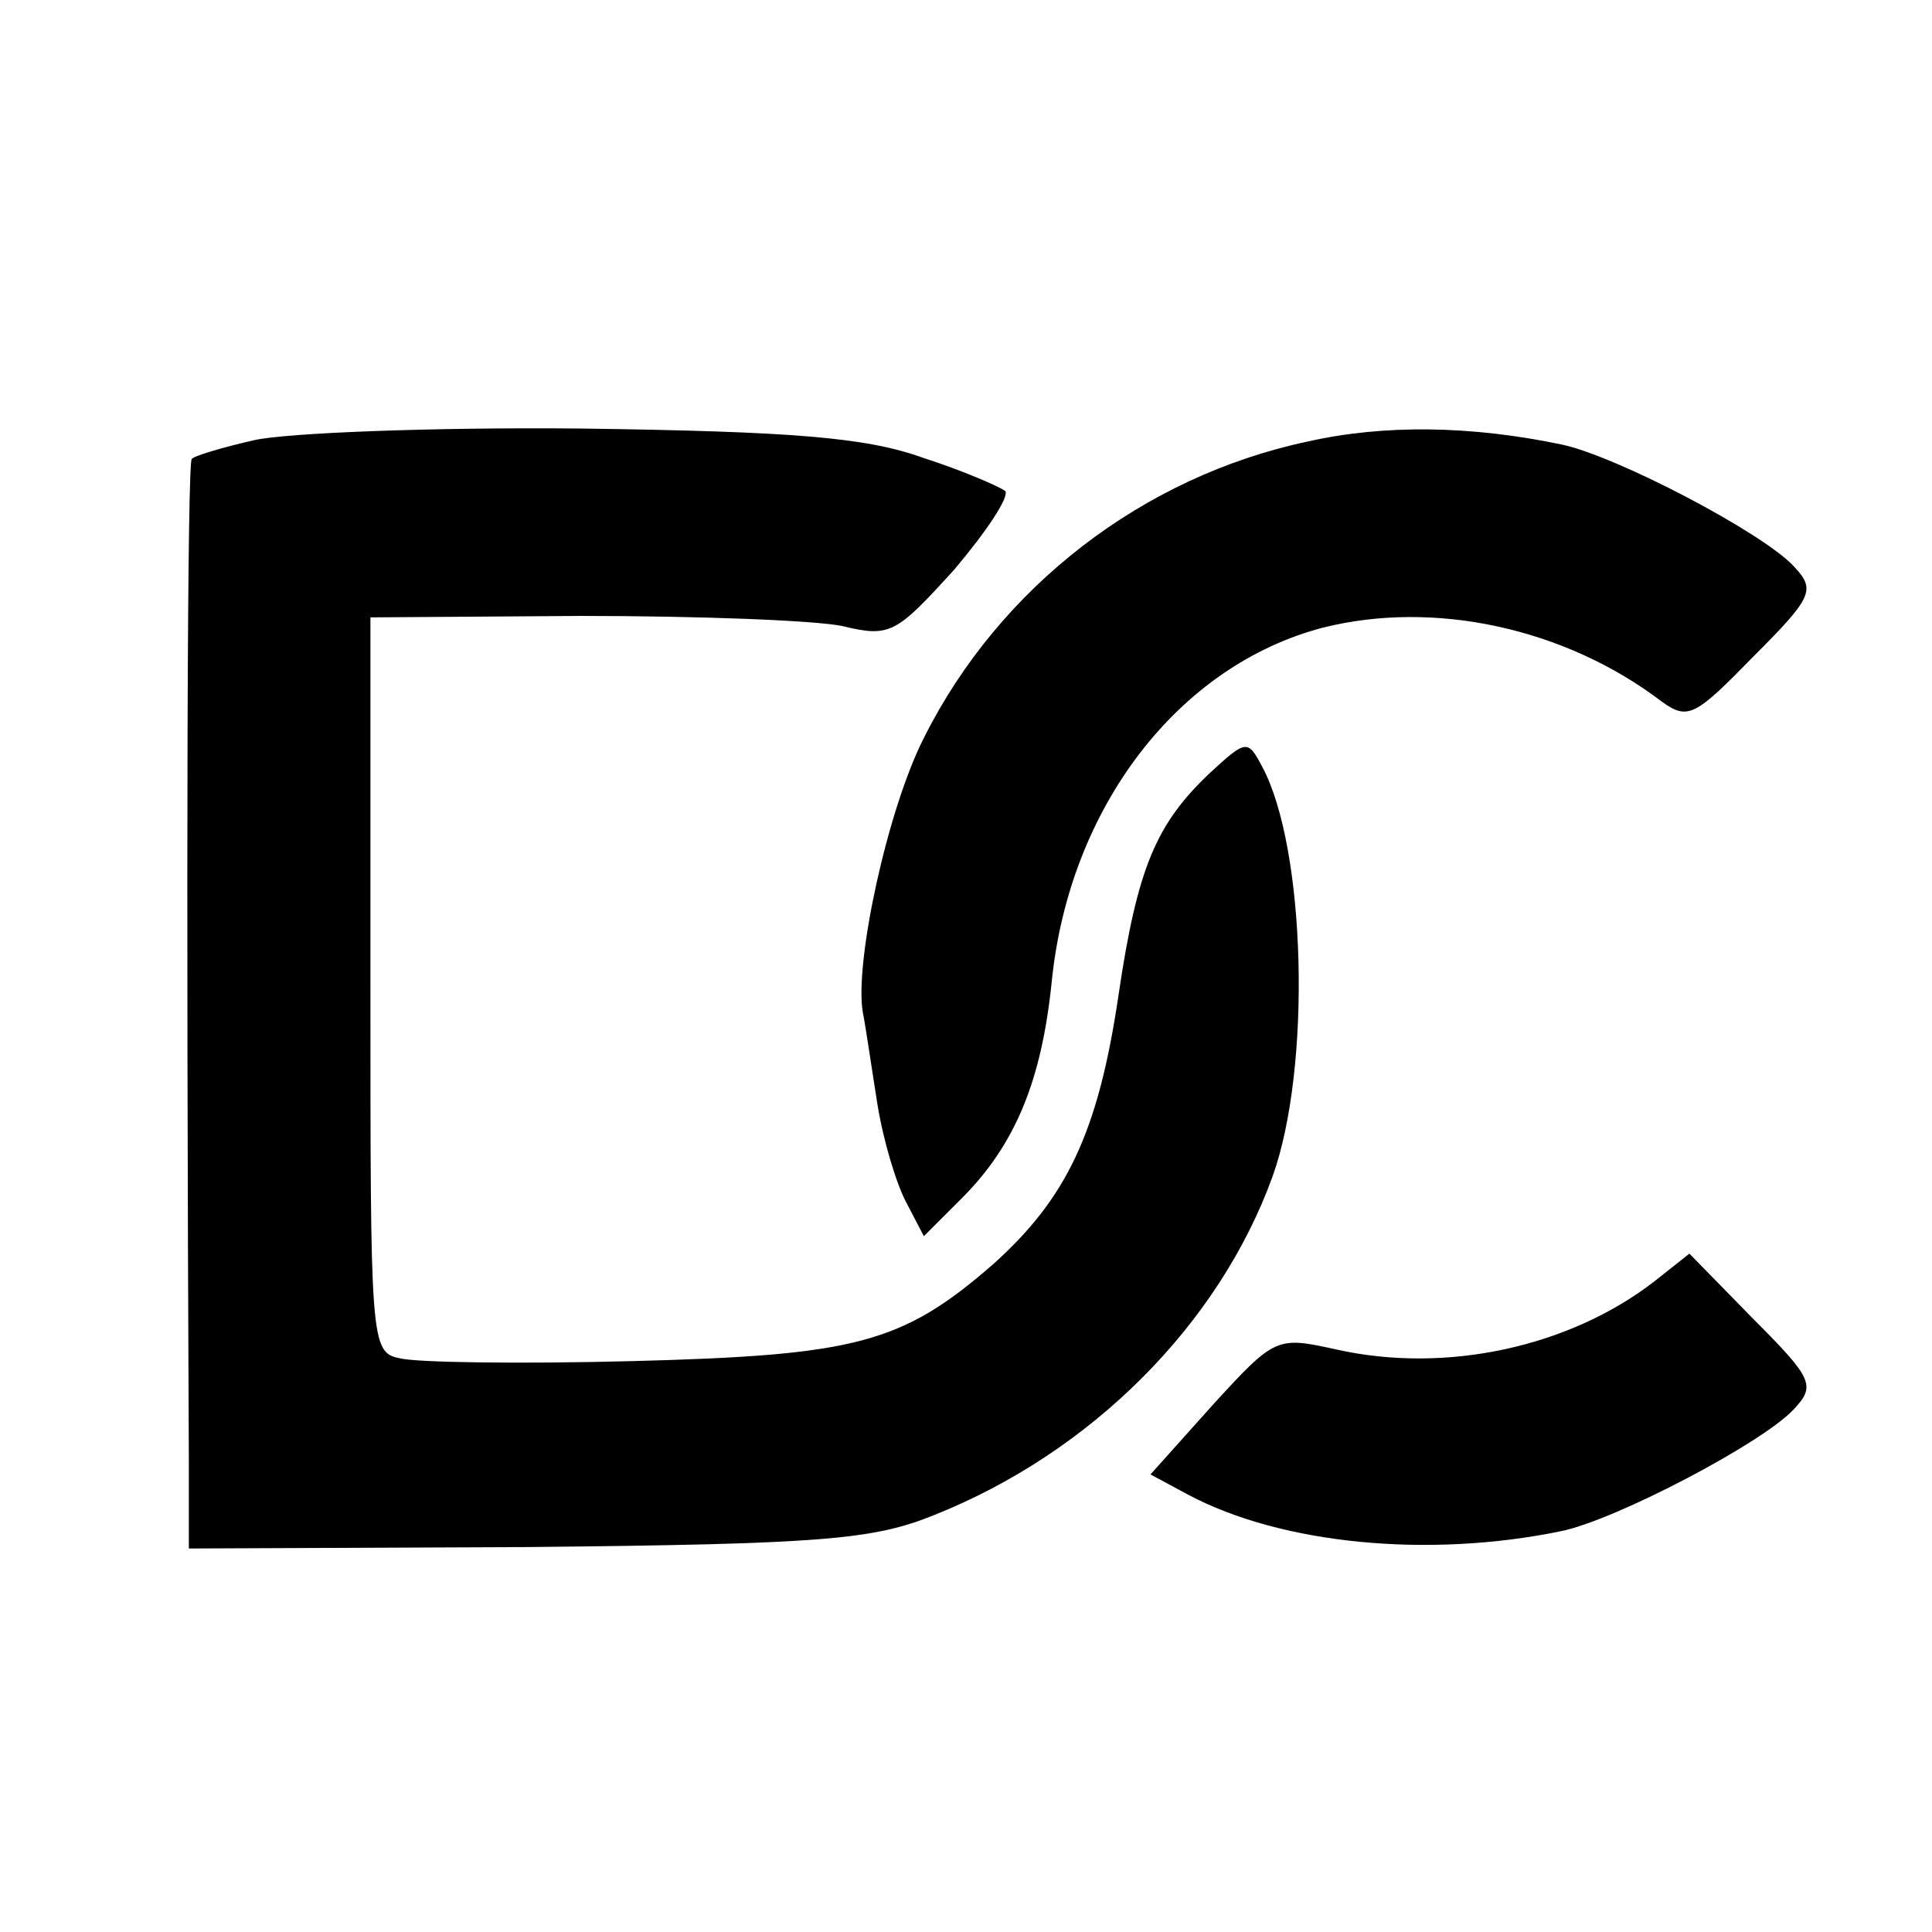
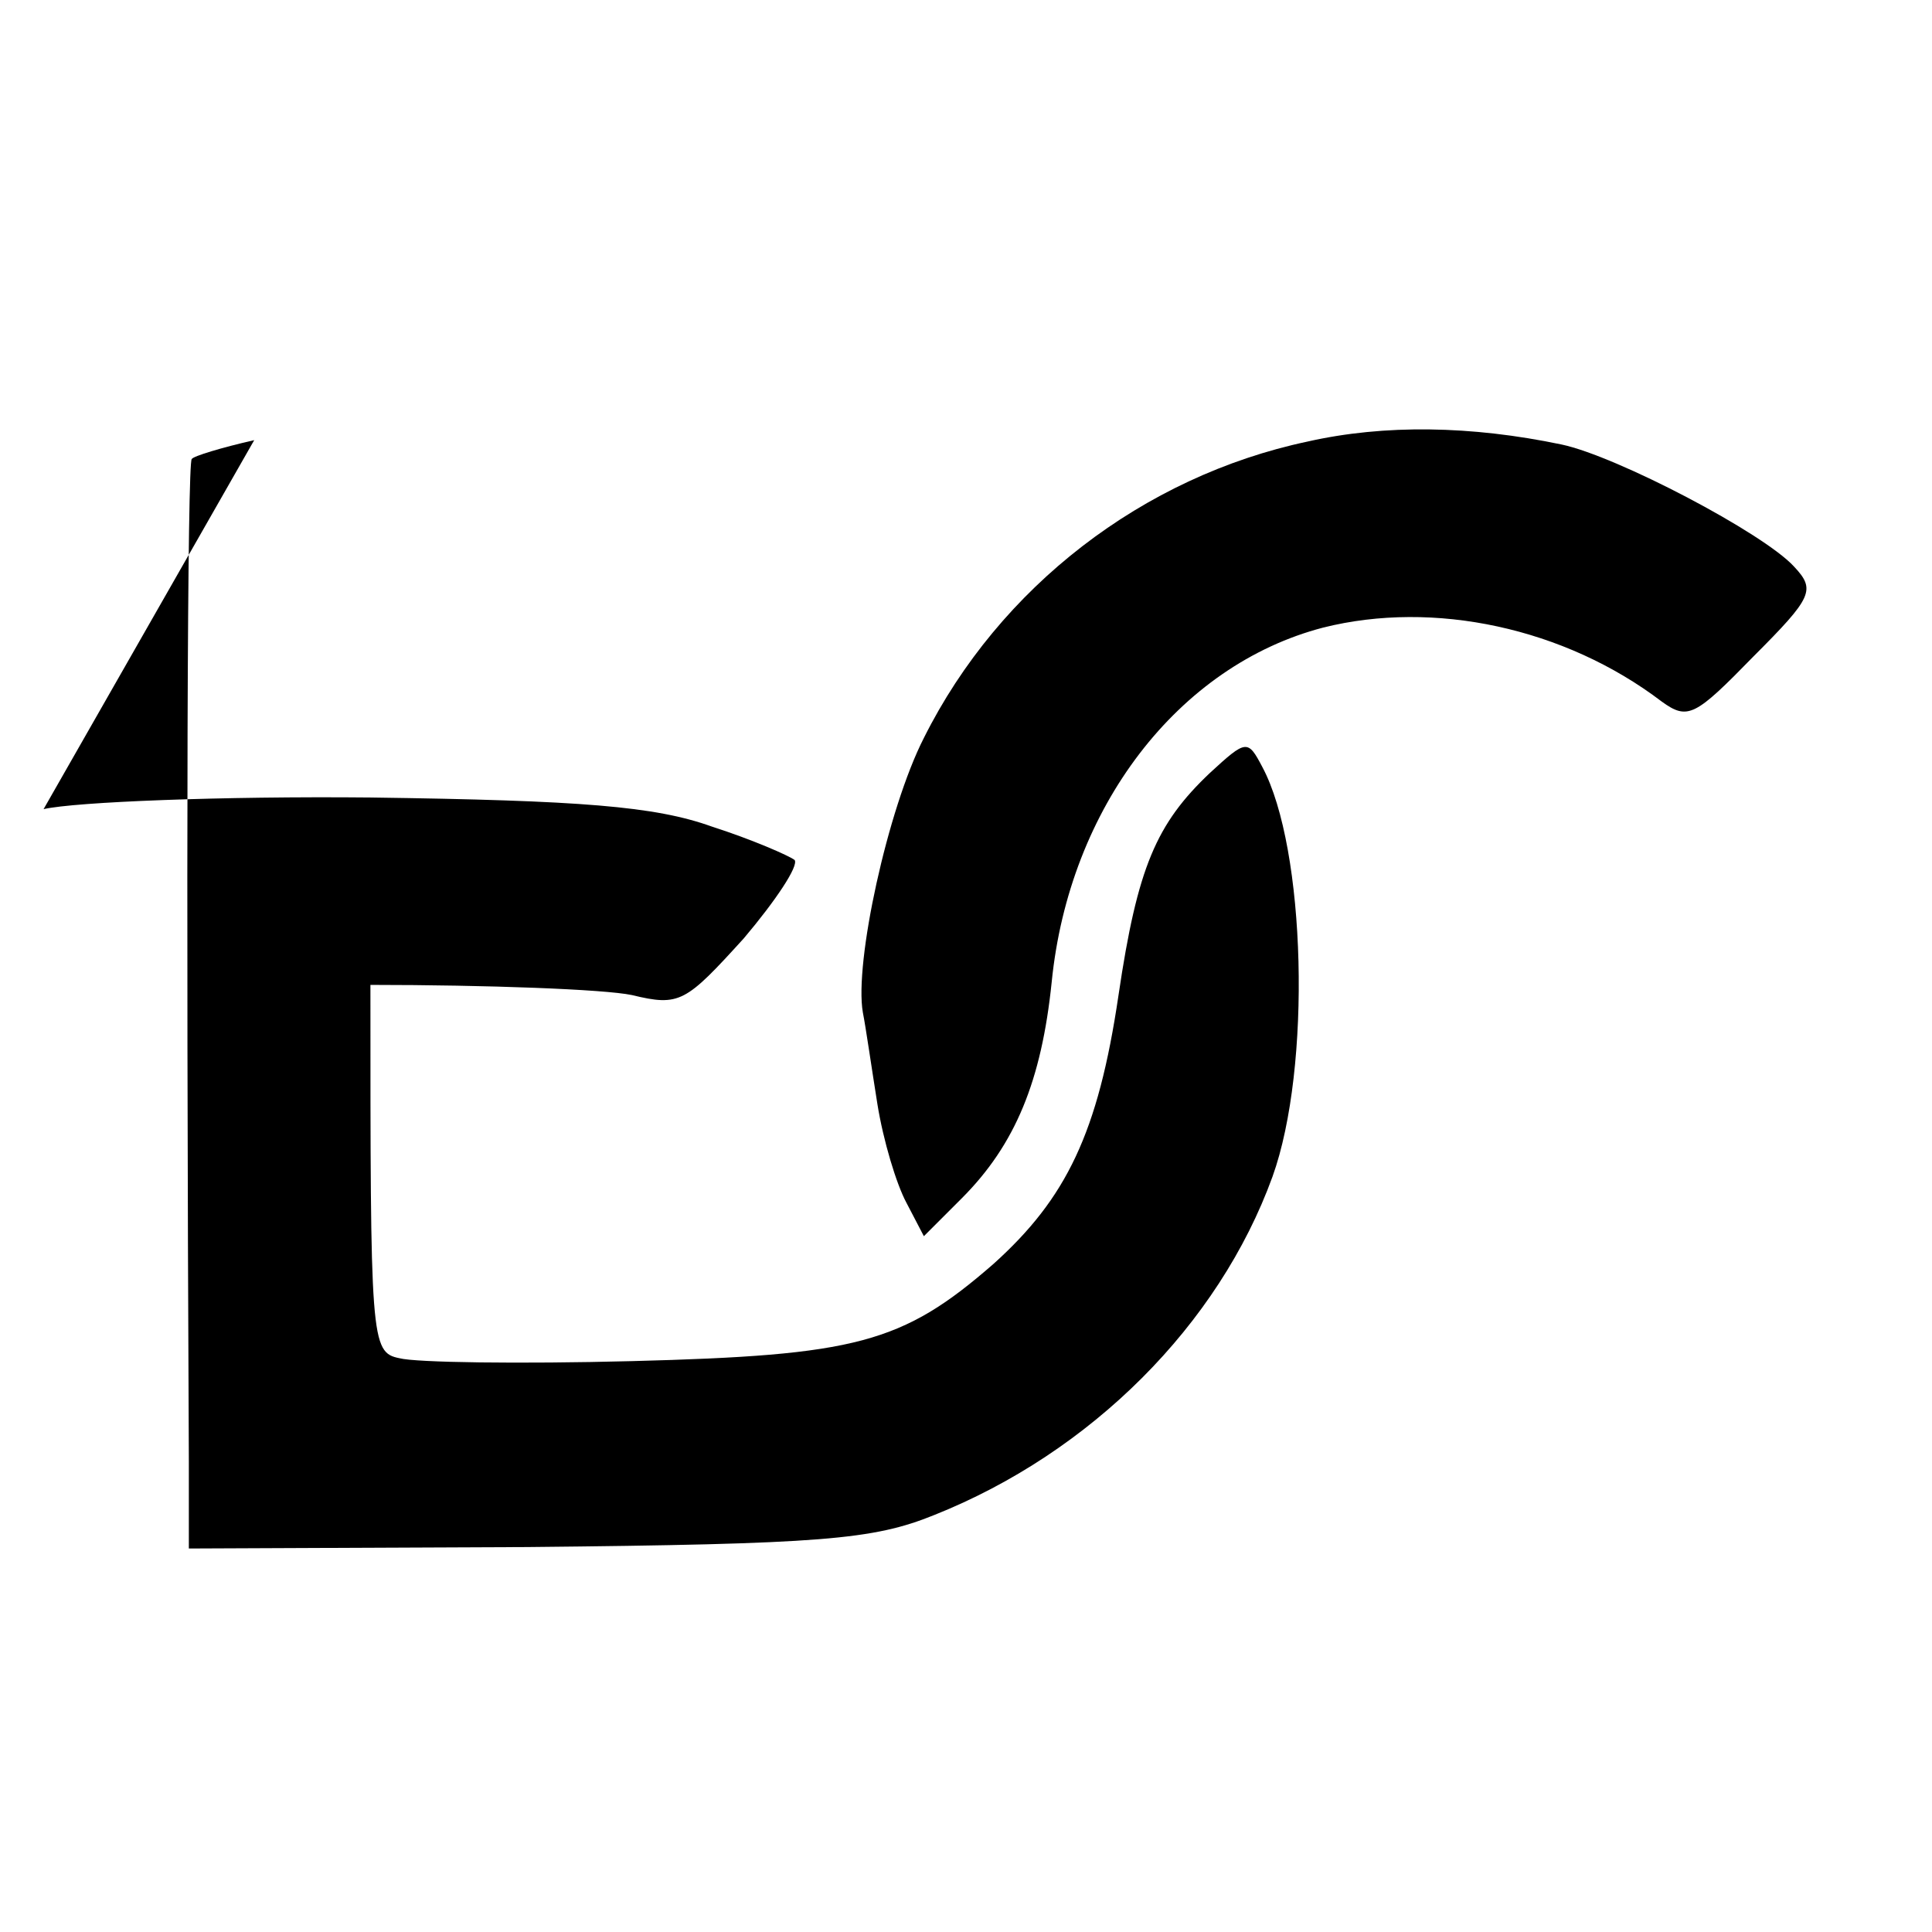
<svg xmlns="http://www.w3.org/2000/svg" version="1.0" width="133pt" height="133pt" viewBox="0 0 133 133" preserveAspectRatio="xMidYMid meet">
  <g transform="translate(0,133) scale(0.1,-0.1)" fill="#000000" stroke="none">
-     <path d="M175 1027 c-22 -5 -42 -11 -43 -13 -3 -2 -4 -269 -2 -690 l0 -60 233 1 c203 2 238 5 280 22 108 43 196 131 233 233 27 75 23 226 -7 282 -10 19 -11 19 -36 -4 -37 -35 -50 -65 -63 -153 -14 -95 -36 -140 -86 -185 -63 -55 -95 -63 -249 -67 -77 -2 -149 -1 -160 2 -20 4 -20 12 -20 257 l0 253 145 1 c80 0 161 -3 180 -7 33 -8 37 -5 77 39 22 26 38 50 35 54 -4 3 -29 14 -57 23 -39 14 -90 18 -235 20 -102 1 -203 -3 -225 -8z" />
+     <path d="M175 1027 c-22 -5 -42 -11 -43 -13 -3 -2 -4 -269 -2 -690 l0 -60 233 1 c203 2 238 5 280 22 108 43 196 131 233 233 27 75 23 226 -7 282 -10 19 -11 19 -36 -4 -37 -35 -50 -65 -63 -153 -14 -95 -36 -140 -86 -185 -63 -55 -95 -63 -249 -67 -77 -2 -149 -1 -160 2 -20 4 -20 12 -20 257 c80 0 161 -3 180 -7 33 -8 37 -5 77 39 22 26 38 50 35 54 -4 3 -29 14 -57 23 -39 14 -90 18 -235 20 -102 1 -203 -3 -225 -8z" />
    <path d="M900 1026 c-113 -24 -212 -100 -264 -204 -25 -49 -48 -155 -42 -189 2 -10 6 -38 10 -63 4 -25 13 -55 20 -68 l12 -23 26 26 c37 37 55 81 62 149 12 120 87 218 187 244 76 19 166 0 233 -51 18 -13 23 -10 63 31 41 41 43 46 28 62 -21 23 -122 76 -160 84 -62 13 -122 14 -175 2z" />
-     <path d="M1139 448 c-58 -45 -143 -64 -219 -47 -41 9 -42 9 -85 -38 l-43 -48 26 -14 c64 -34 165 -44 257 -25 38 8 139 61 160 84 15 16 13 21 -28 62 l-44 45 -24 -19z" />
  </g>
</svg>